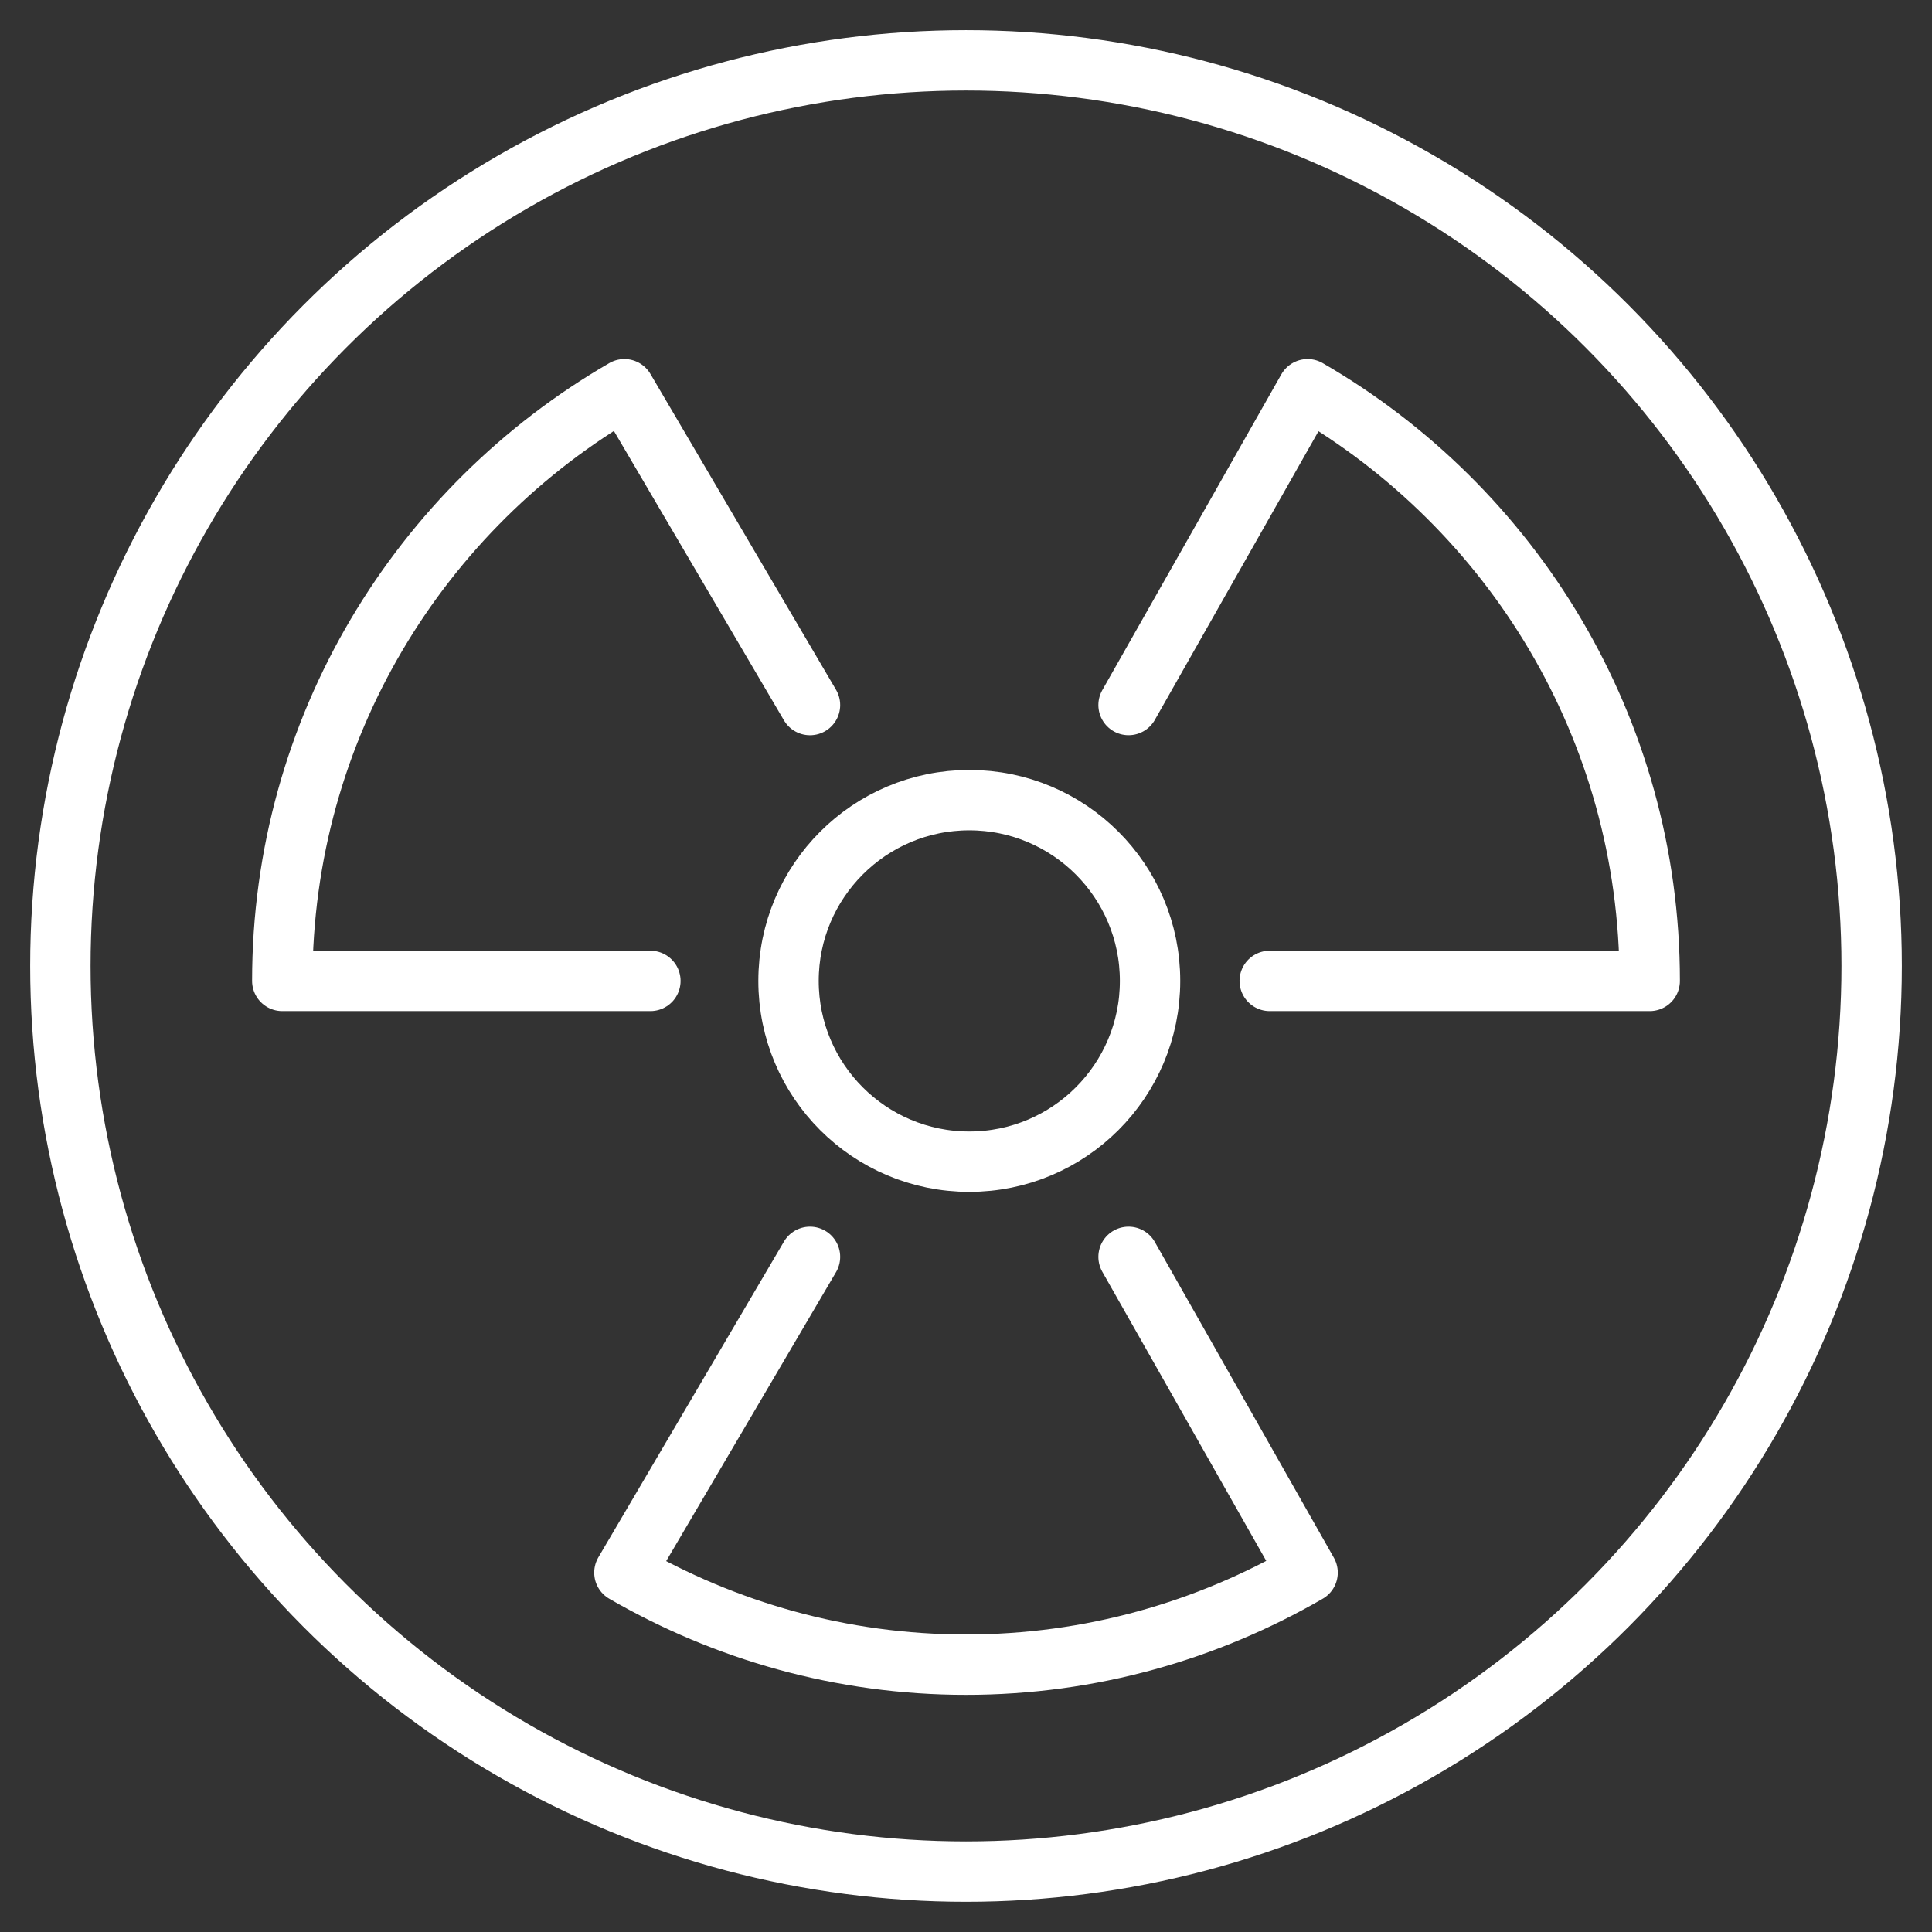
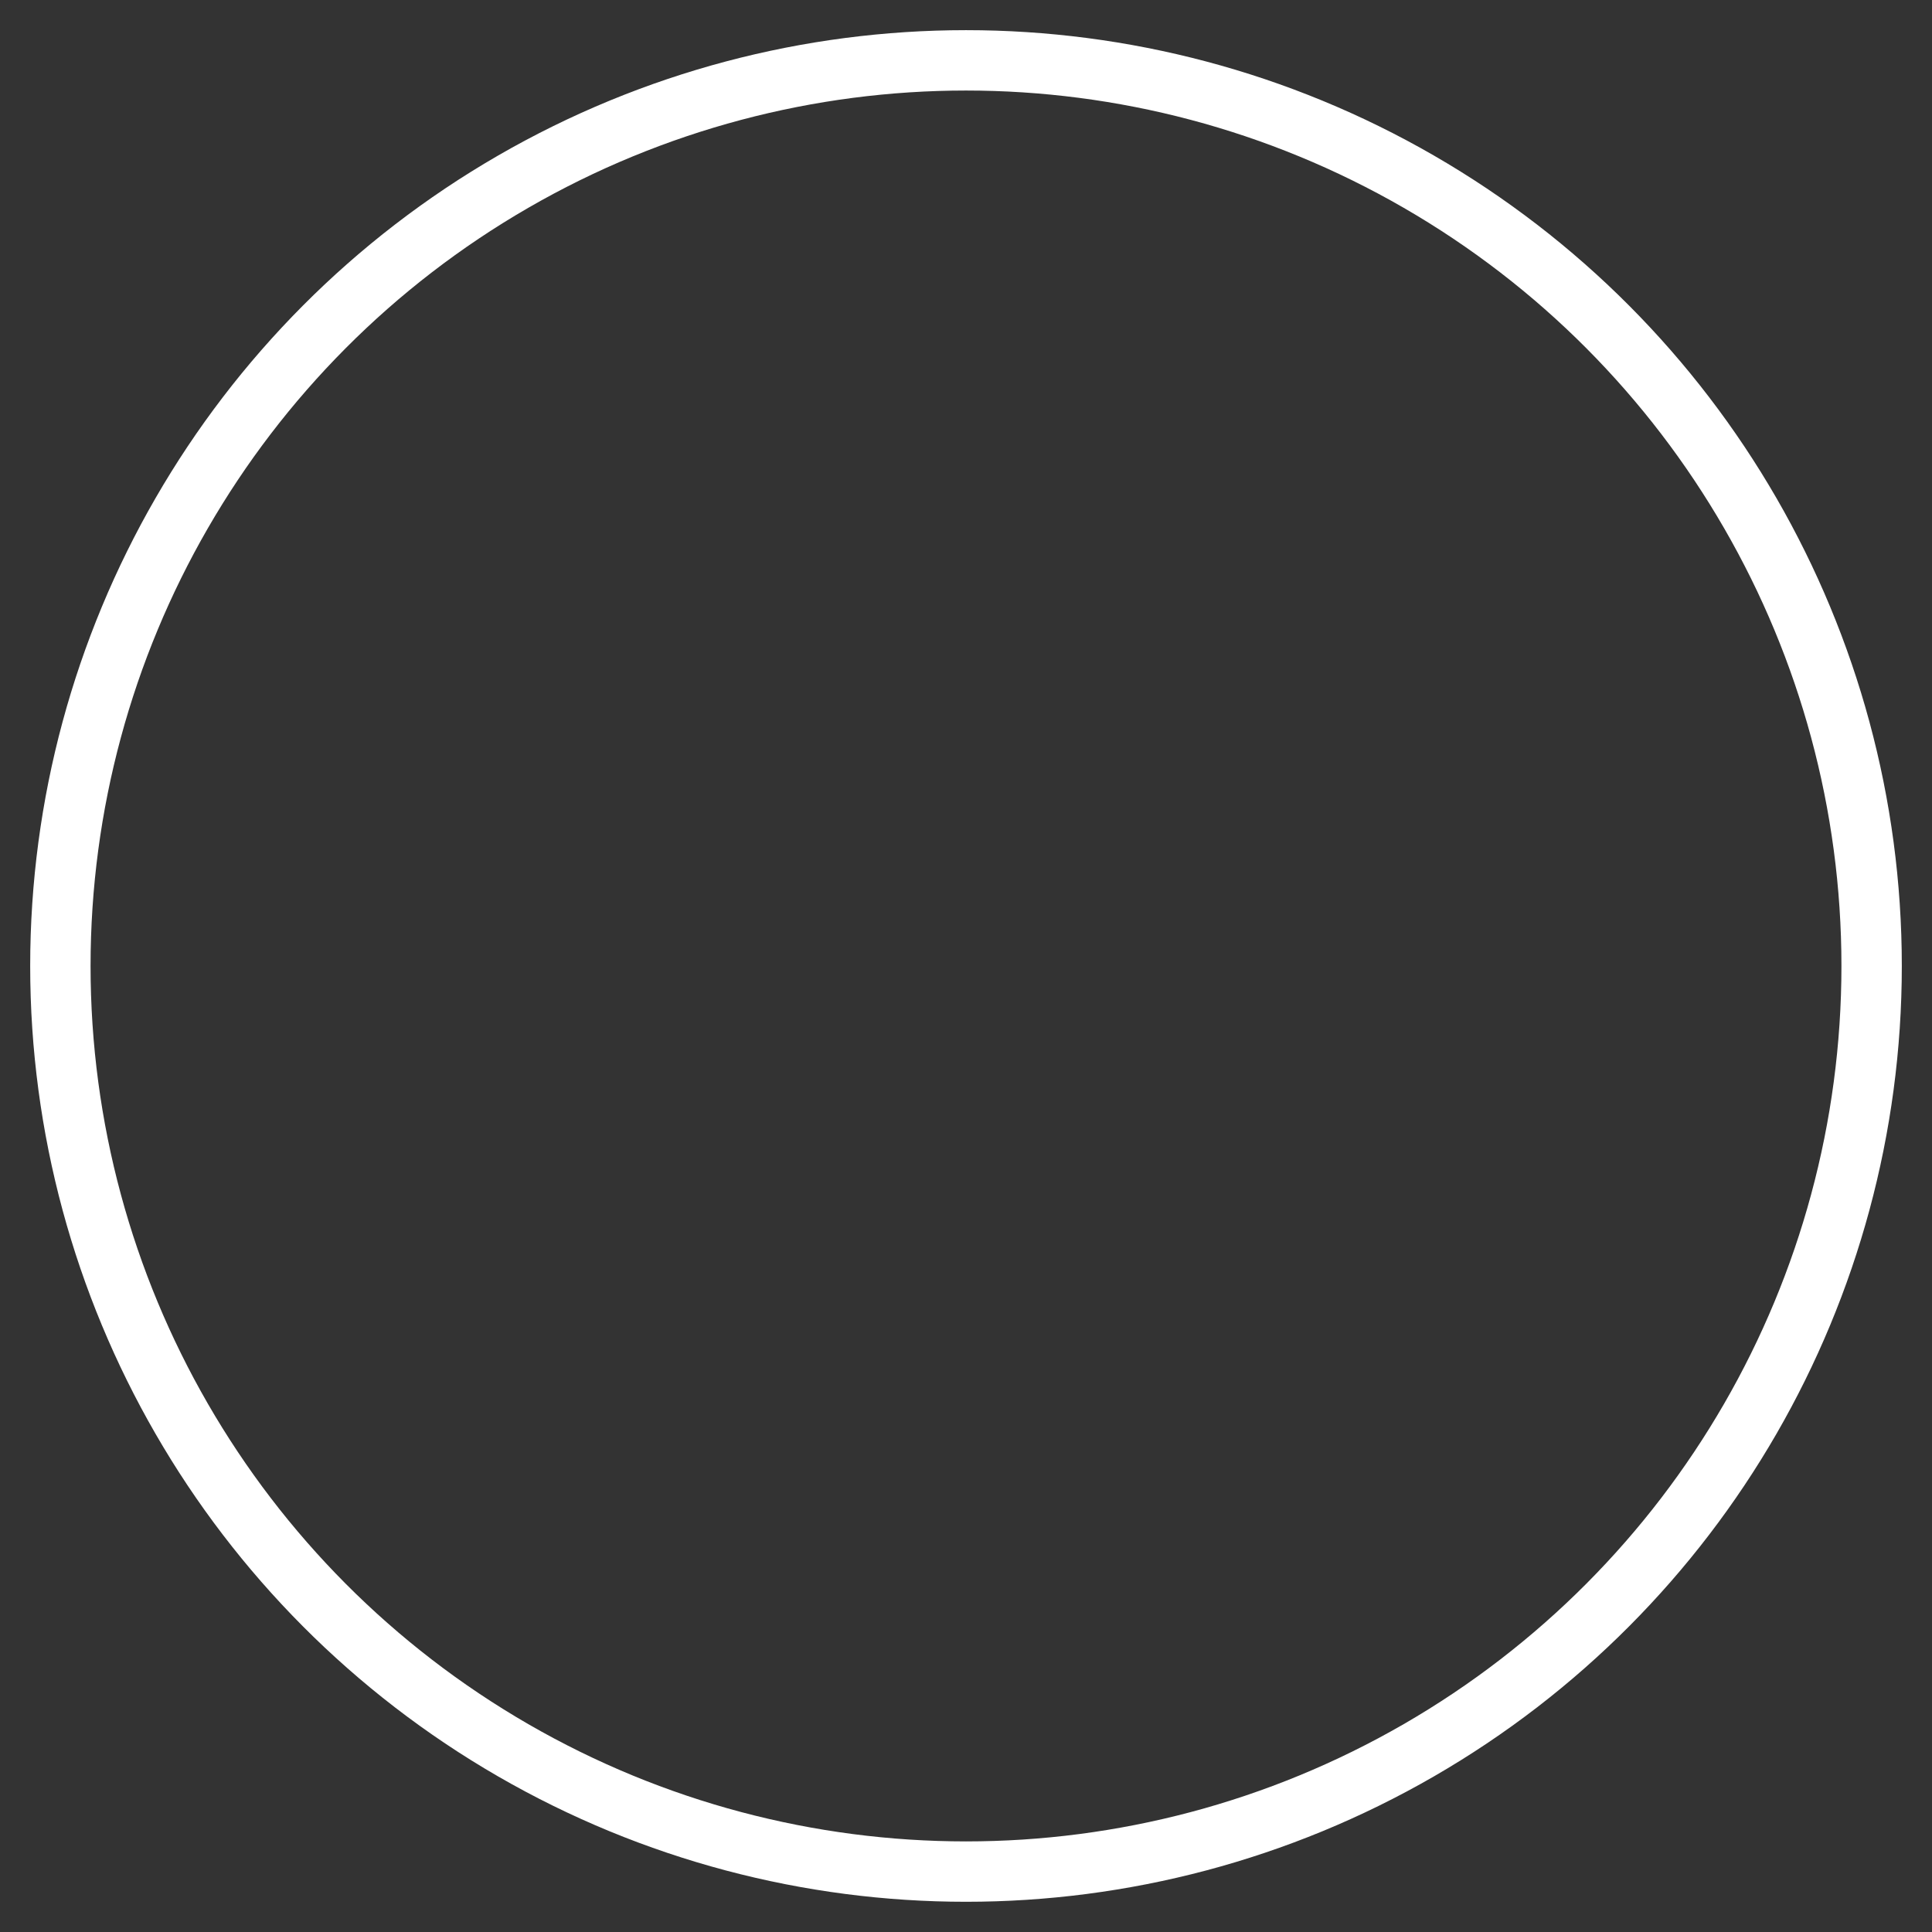
<svg xmlns="http://www.w3.org/2000/svg" version="1.1" id="Calque_1" x="0px" y="0px" width="64px" height="64px" viewBox="0 0 64 64" enable-background="new 0 0 64 64" xml:space="preserve">
  <rect x="0" y="0" width="64" height="64" fill="#333333" stroke="none" />
  <g>
    <g>
      <g>
        <g>
-           <path fill="none" stroke="#FFFFFF" stroke-width="2" stroke-linecap="round" stroke-linejoin="round" stroke-miterlimit="10" d="      M42.061,32.494h12.588c0-8.382-4.565-15.684-11.333-19.6l-5.931,10.461" />
-           <path fill="none" stroke="#FFFFFF" stroke-width="2" stroke-linecap="round" stroke-linejoin="round" stroke-miterlimit="10" d="      M26.832,23.356l-6.148-10.462c-6.768,3.917-11.333,11.218-11.333,19.6h12.194" />
-           <path fill="none" stroke="#FFFFFF" stroke-width="2" stroke-linecap="round" stroke-linejoin="round" stroke-miterlimit="10" d="      M26.832,41.635l-6.148,10.46c3.333,1.928,7.19,3.049,11.316,3.049s7.983-1.121,11.316-3.049l-5.931-10.46" />
-         </g>
-         <circle fill="none" stroke="#FFFFFF" stroke-width="2" stroke-linecap="round" stroke-linejoin="round" stroke-miterlimit="10" cx="32.109" cy="32.494" r="5.988" />
+           </g>
      </g>
      <circle fill="none" stroke="#FFFFFF" stroke-width="2" stroke-linecap="round" stroke-linejoin="round" stroke-miterlimit="10" cx="32" cy="31.999" r="30" />
    </g>
  </g>
</svg>